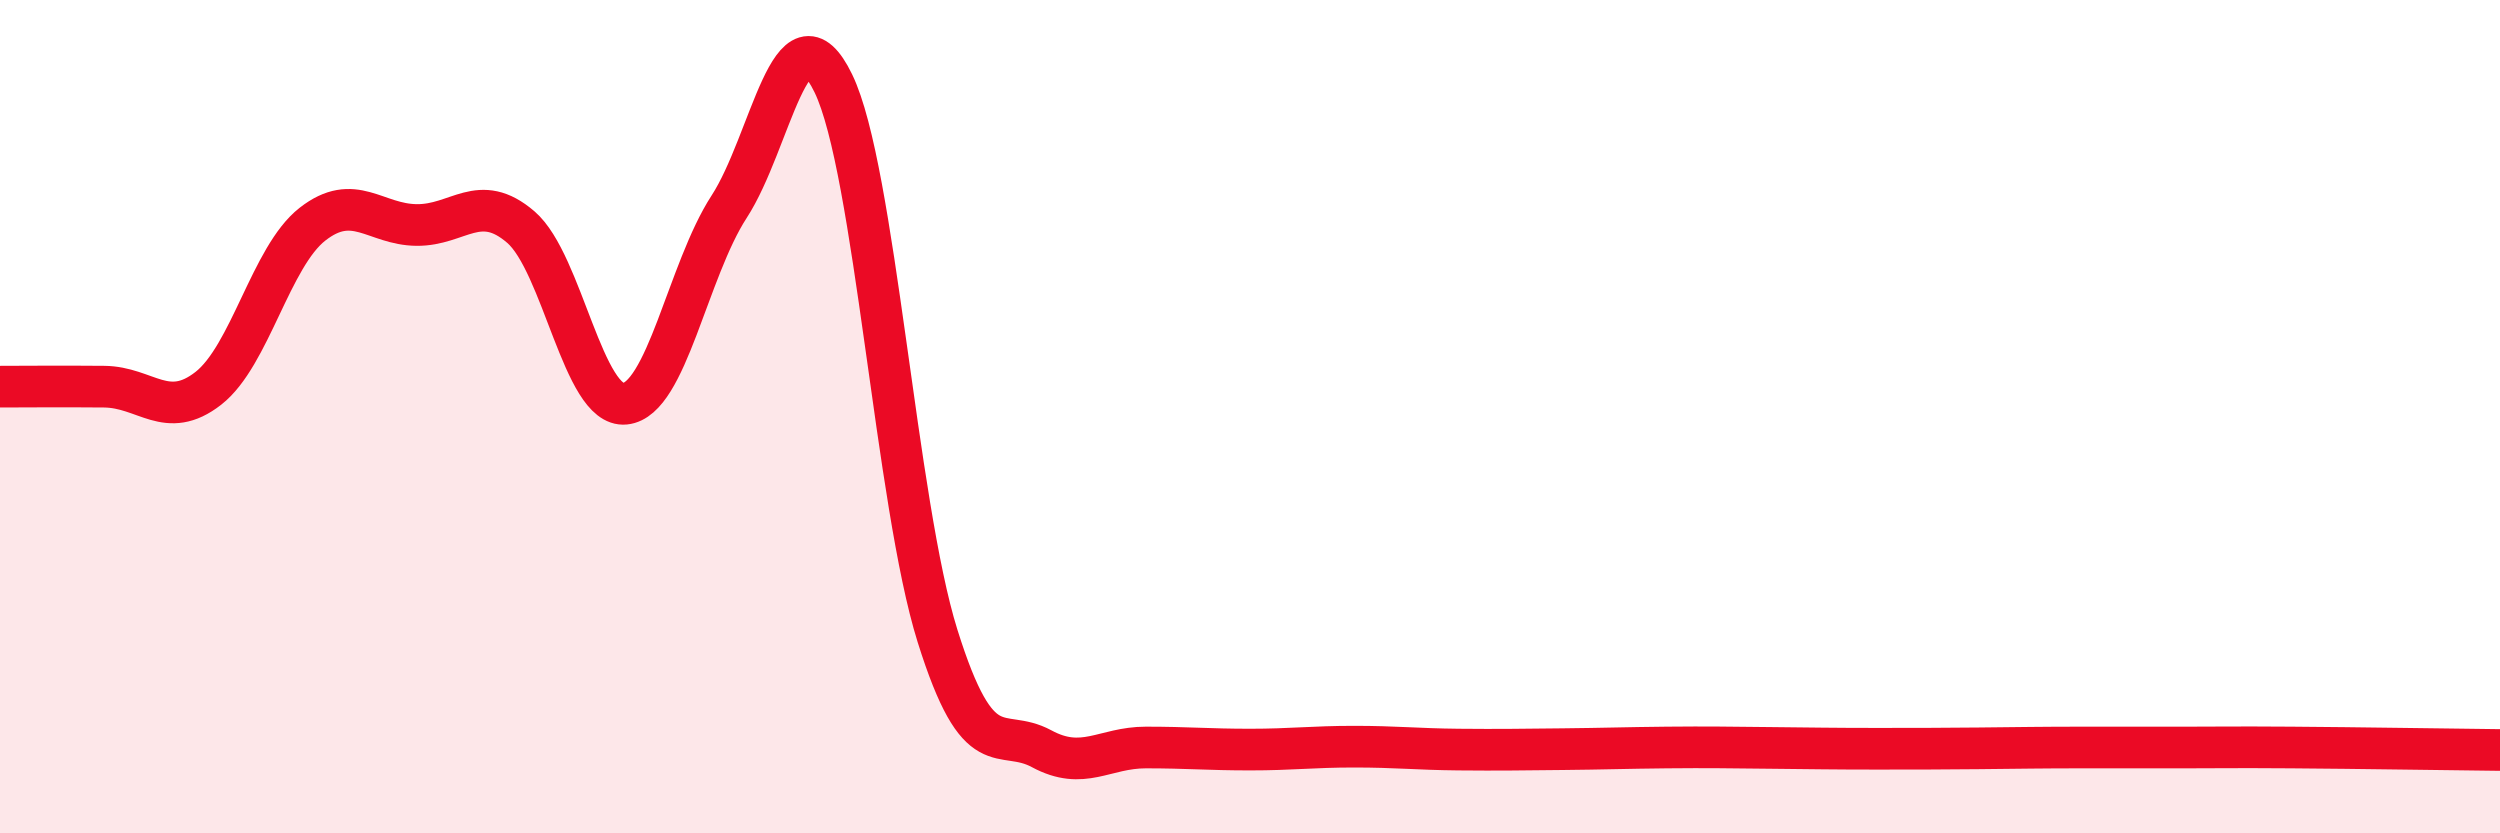
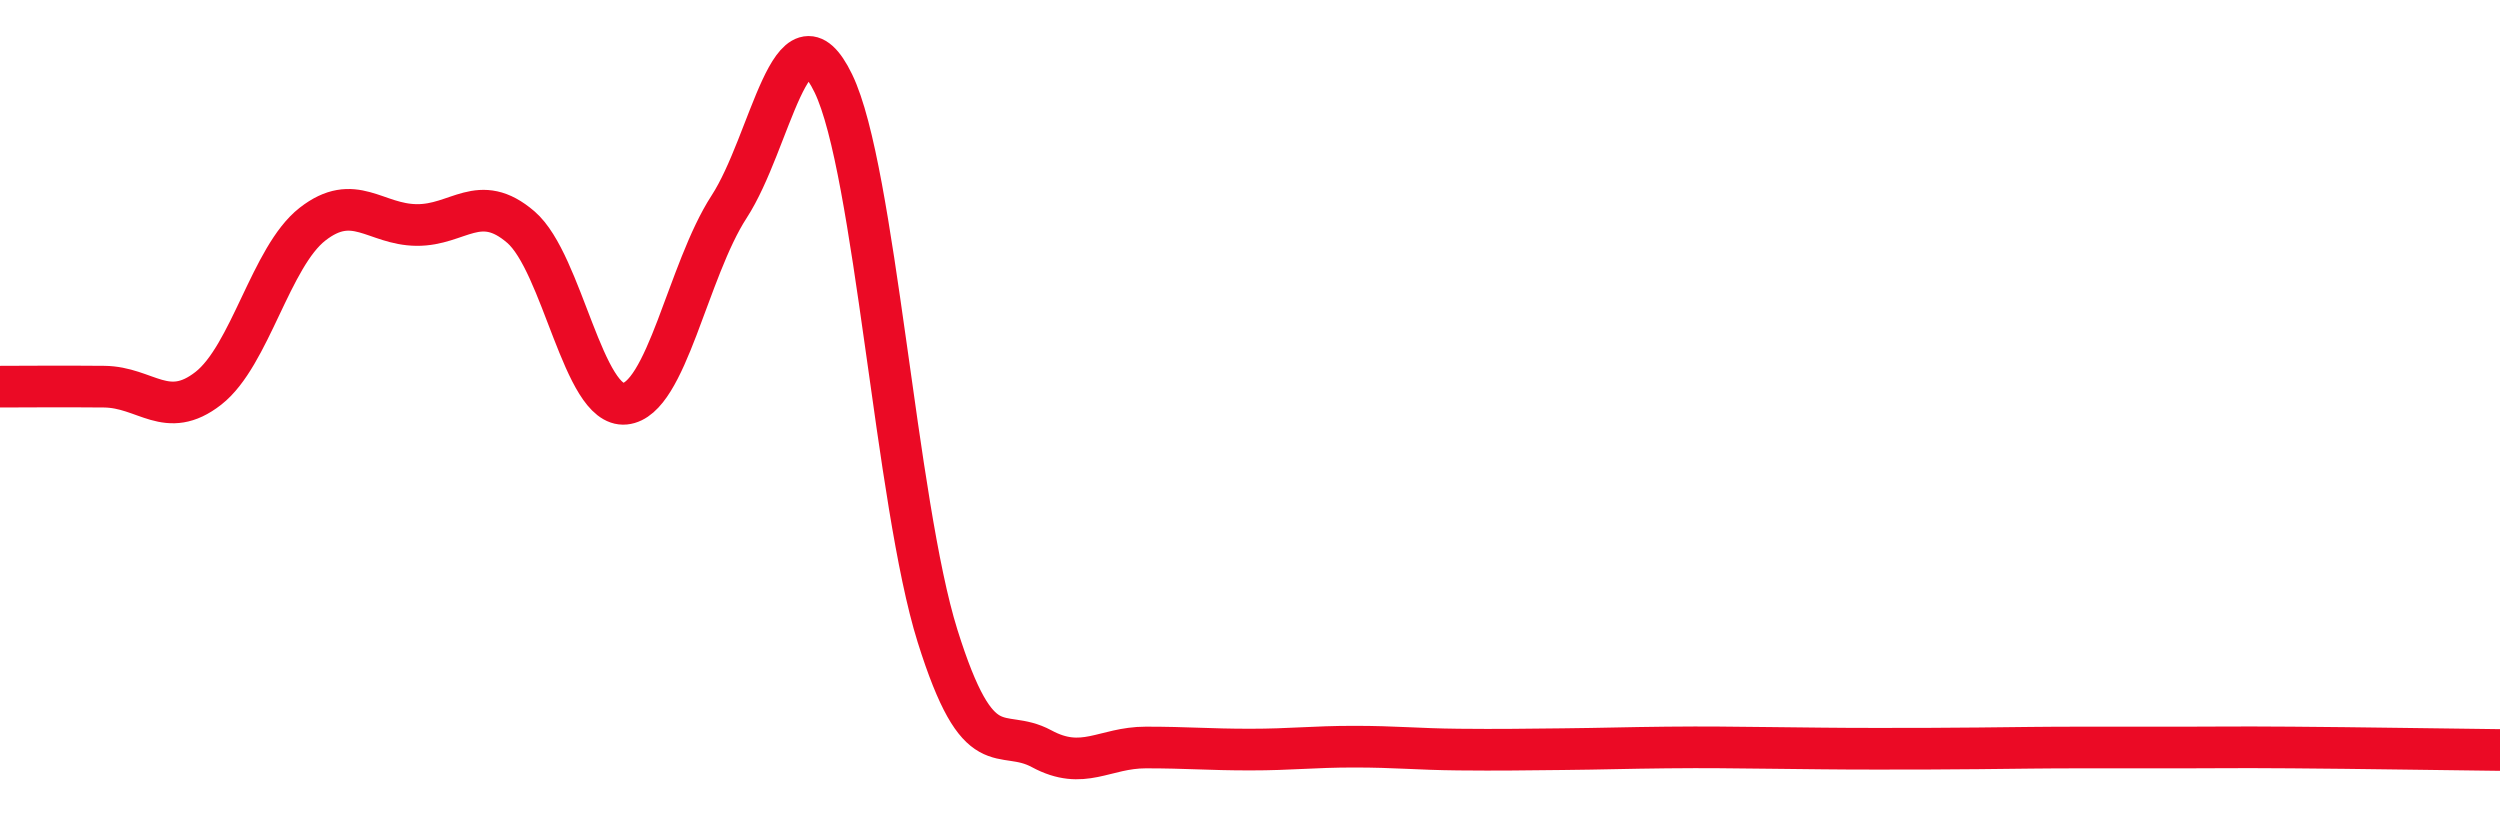
<svg xmlns="http://www.w3.org/2000/svg" width="60" height="20" viewBox="0 0 60 20">
-   <path d="M 0,9.28 C 0.5,9.28 1.5,9.27 2.5,9.28 C 3.5,9.29 4,10.1 5,9.32 C 6,8.54 6.5,6.16 7.5,5.38 C 8.5,4.6 9,5.39 10,5.4 C 11,5.41 11.5,4.59 12.5,5.45 C 13.5,6.31 14,9.79 15,9.69 C 16,9.59 16.5,6.5 17.5,4.96 C 18.5,3.42 19,-0.06 20,2 C 21,4.06 21.5,12.07 22.5,15.26 C 23.5,18.45 24,17.43 25,17.97 C 26,18.51 26.5,17.94 27.5,17.94 C 28.5,17.94 29,17.99 30,17.99 C 31,17.99 31.5,17.92 32.5,17.92 C 33.5,17.92 34,17.98 35,17.99 C 36,18 36.5,17.99 37.5,17.98 C 38.5,17.97 39,17.95 40,17.94 C 41,17.93 41.5,17.94 42.5,17.95 C 43.5,17.96 44,17.97 45,17.97 C 46,17.97 46.5,17.97 47.5,17.96 C 48.5,17.95 49,17.94 50,17.94 C 51,17.94 51.5,17.94 52.5,17.94 C 53.5,17.94 53.5,17.93 55,17.94 C 56.5,17.95 59,17.99 60,18L60 20L0 20Z" fill="#EB0A25" opacity="0.1" stroke-linecap="round" stroke-linejoin="round" />
  <path d="M 0,9.28 C 0.5,9.28 1.5,9.27 2.5,9.28 C 3.5,9.29 4,10.1 5,9.32 C 6,8.54 6.5,6.16 7.5,5.38 C 8.5,4.6 9,5.39 10,5.4 C 11,5.41 11.5,4.59 12.5,5.45 C 13.5,6.31 14,9.79 15,9.69 C 16,9.59 16.5,6.5 17.5,4.96 C 18.5,3.42 19,-0.06 20,2 C 21,4.06 21.5,12.07 22.5,15.26 C 23.5,18.45 24,17.43 25,17.97 C 26,18.51 26.5,17.94 27.5,17.94 C 28.5,17.94 29,17.99 30,17.99 C 31,17.99 31.5,17.92 32.5,17.92 C 33.5,17.92 34,17.98 35,17.99 C 36,18 36.5,17.99 37.5,17.98 C 38.5,17.97 39,17.95 40,17.94 C 41,17.93 41.5,17.94 42.5,17.95 C 43.5,17.96 44,17.97 45,17.97 C 46,17.97 46.5,17.97 47.5,17.96 C 48.5,17.95 49,17.94 50,17.94 C 51,17.94 51.5,17.94 52.5,17.94 C 53.5,17.94 53.5,17.93 55,17.94 C 56.5,17.95 59,17.99 60,18" stroke="#EB0A25" stroke-width="1" fill="none" stroke-linecap="round" stroke-linejoin="round" />
</svg>